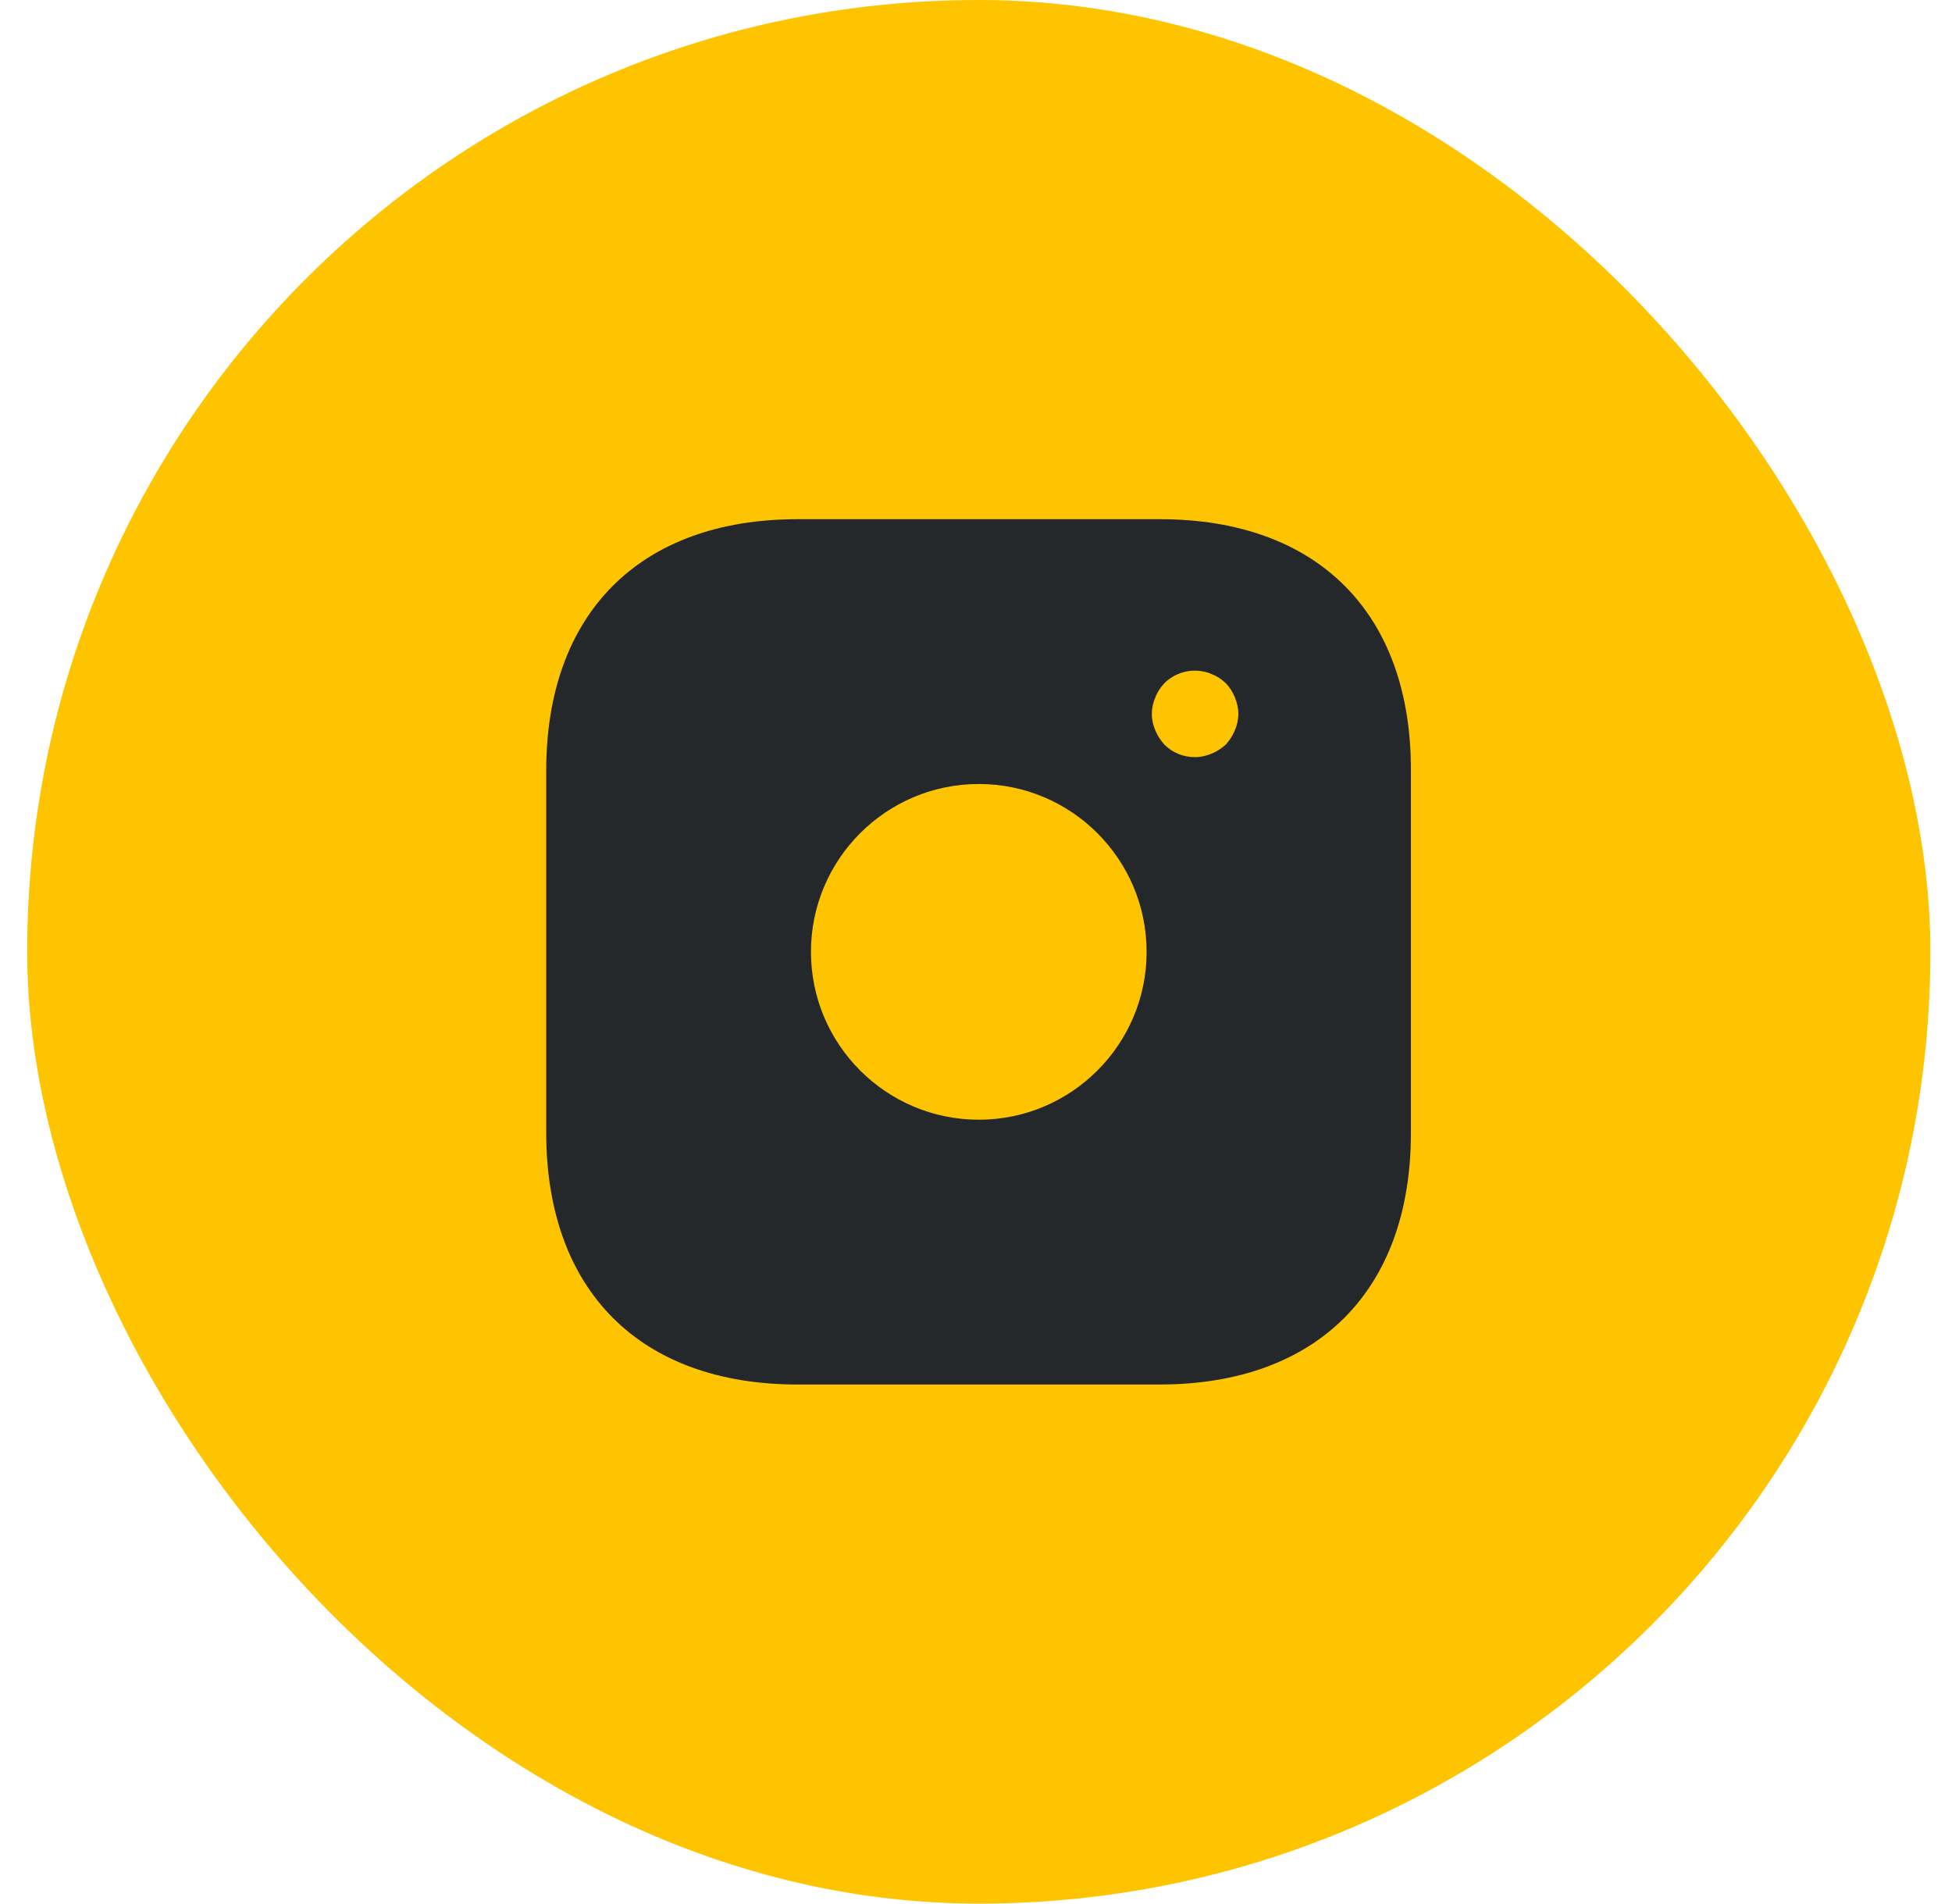
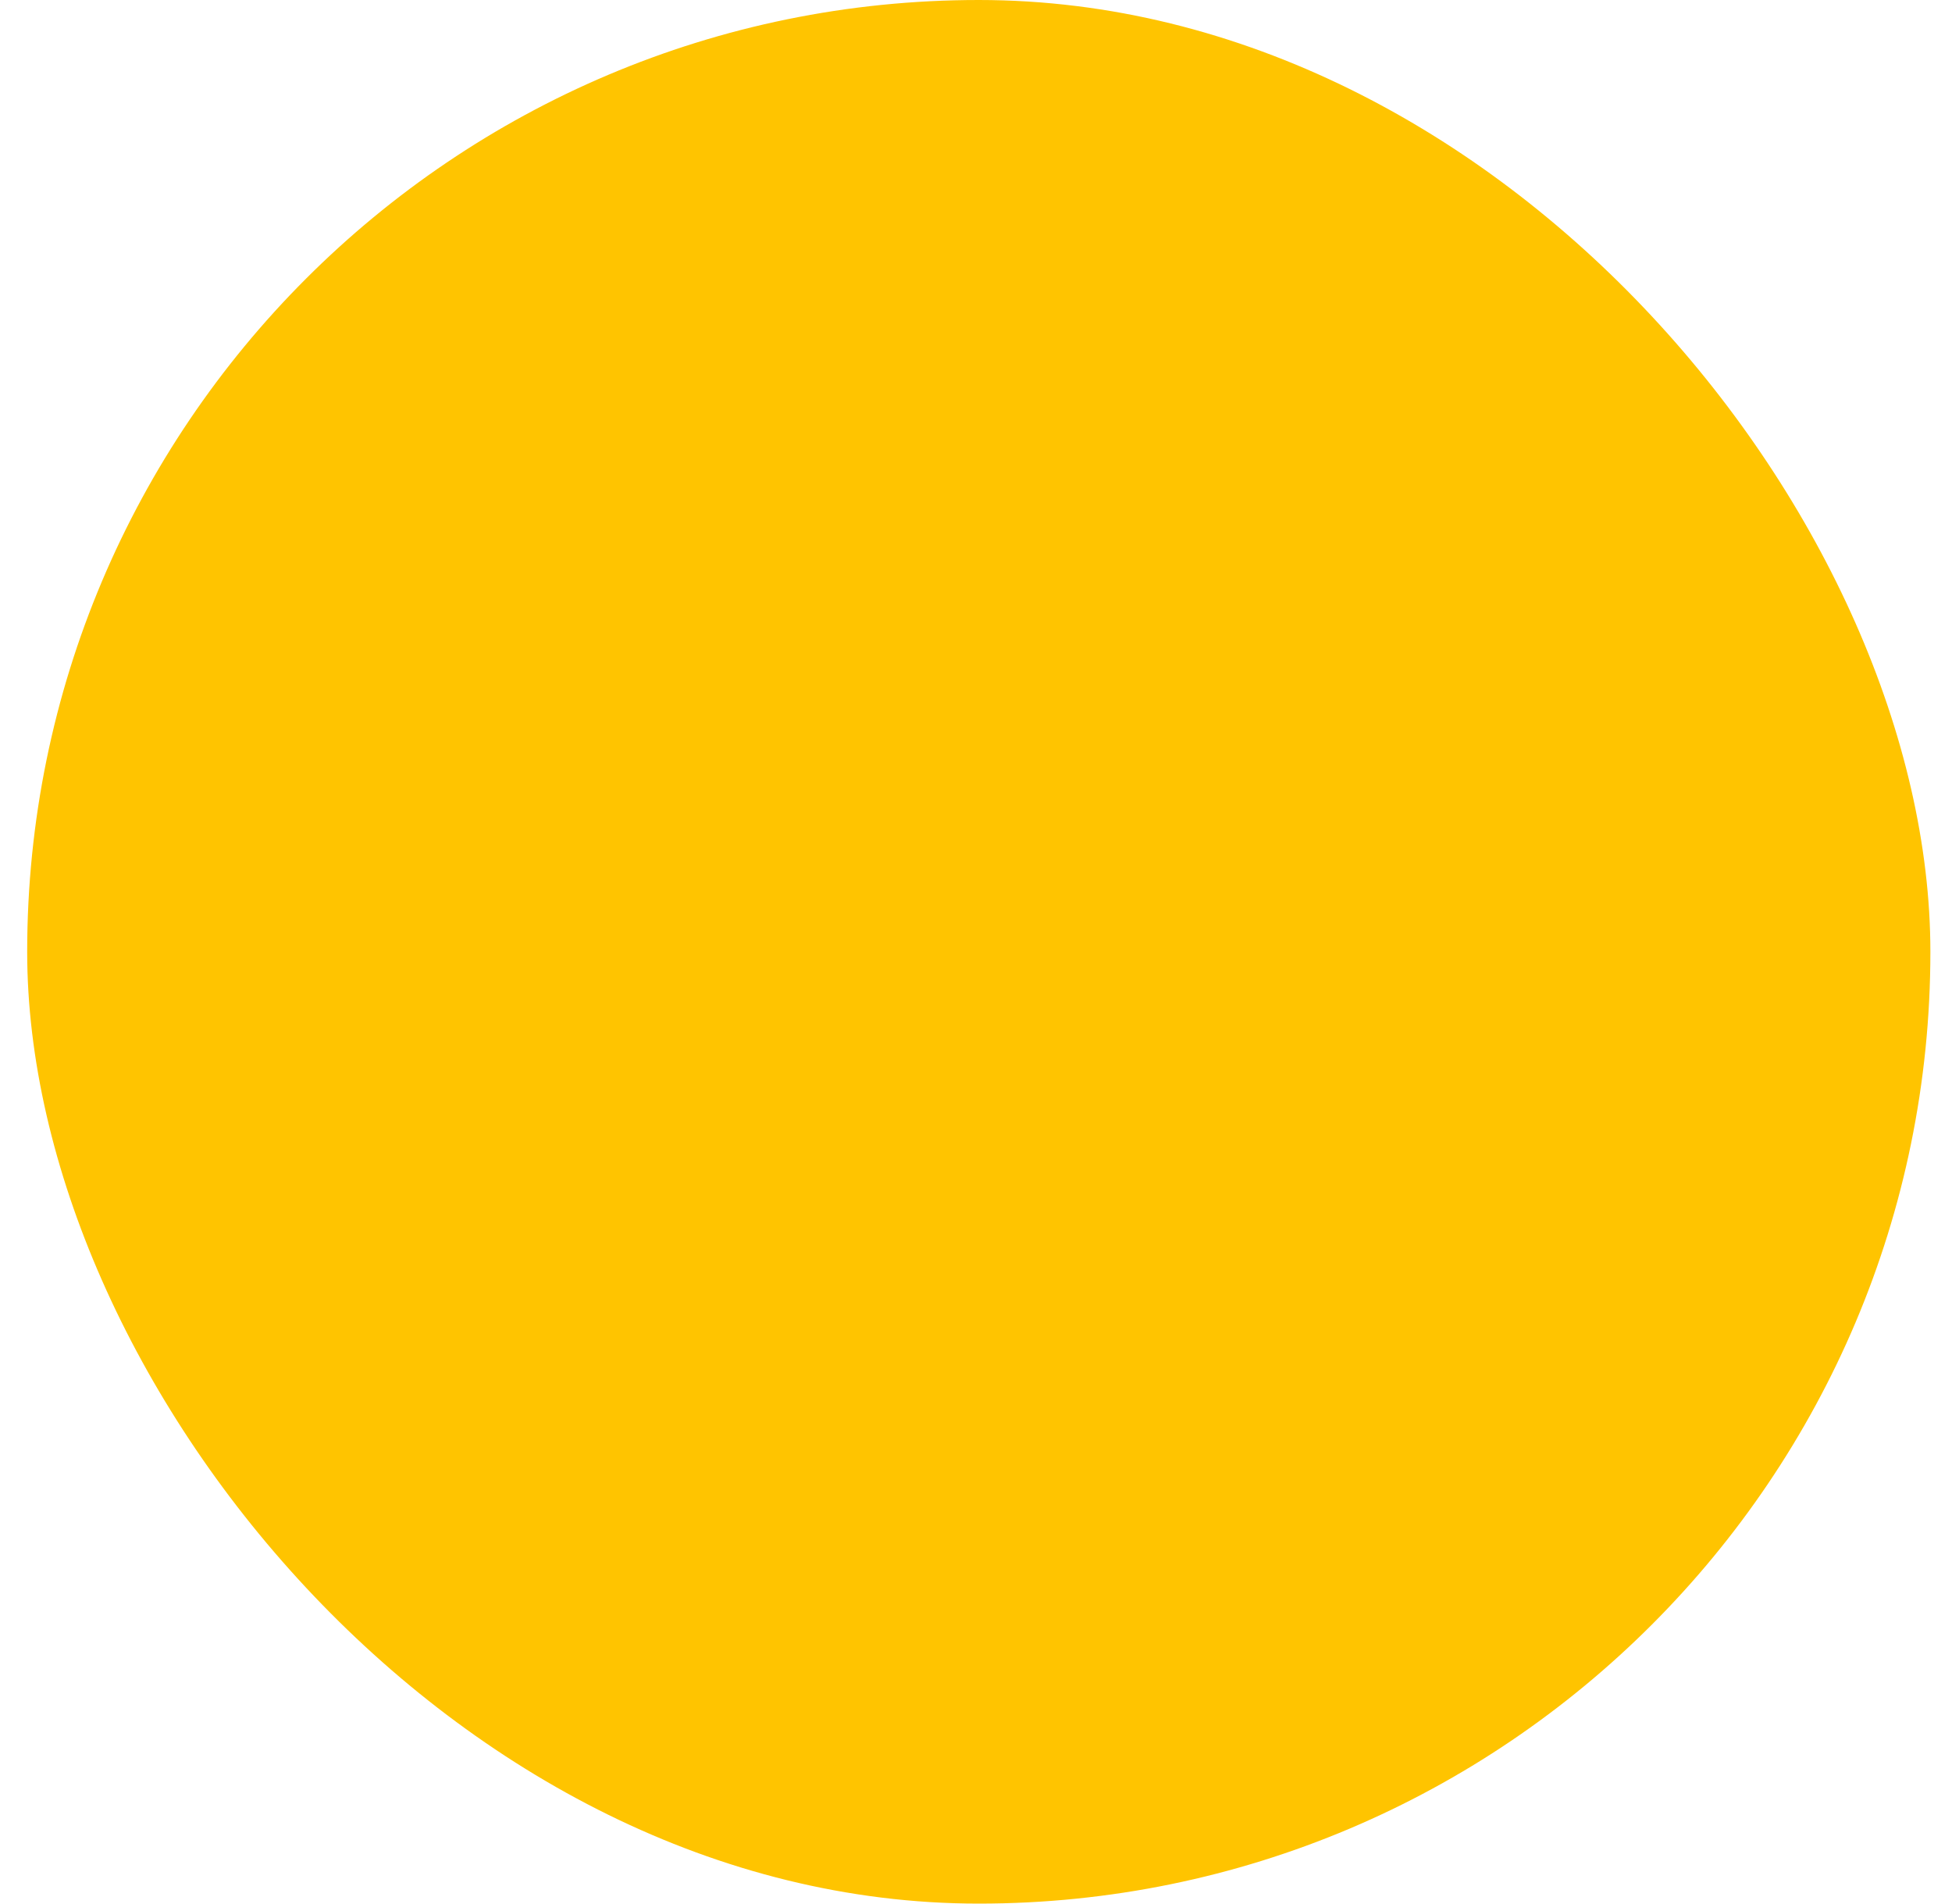
<svg xmlns="http://www.w3.org/2000/svg" fill="none" height="39" viewBox="0 0 40 39" width="40">
  <rect fill="#ffc400" height="39" rx="19.5" width="39" x=".557" />
-   <path d="m23.771 10.637h-7.428c-3.226 0-5.15 1.923-5.15 5.15v7.419c0 3.235 1.923 5.159 5.15 5.159h7.419c3.226 0 5.15-1.923 5.15-5.15v-7.428c.009-3.226-1.915-5.15-5.141-5.15zm-3.714 12.303c-1.897 0-3.439-1.542-3.439-3.439 0-1.897 1.542-3.439 3.439-3.439s3.439 1.542 3.439 3.439c0 1.897-1.542 3.439-3.439 3.439zm5.247-7.977c-.044.106-.106.204-.186.292-.089.08-.186.142-.292.186-.106.044-.222.071-.337.071-.239 0-.461-.089-.629-.257-.08-.089-.142-.186-.186-.292-.044-.106-.071-.222-.071-.337 0-.115.026-.231.071-.337.044-.115.106-.204.186-.292.204-.204.514-.301.798-.239.062.009.115.027.168.053.053.018.106.044.16.08.044.027.089.071.133.106.08.089.142.177.186.292.044.106.071.222.071.337 0 .115-.027.23-.071.337z" fill="#25282b" />
</svg>